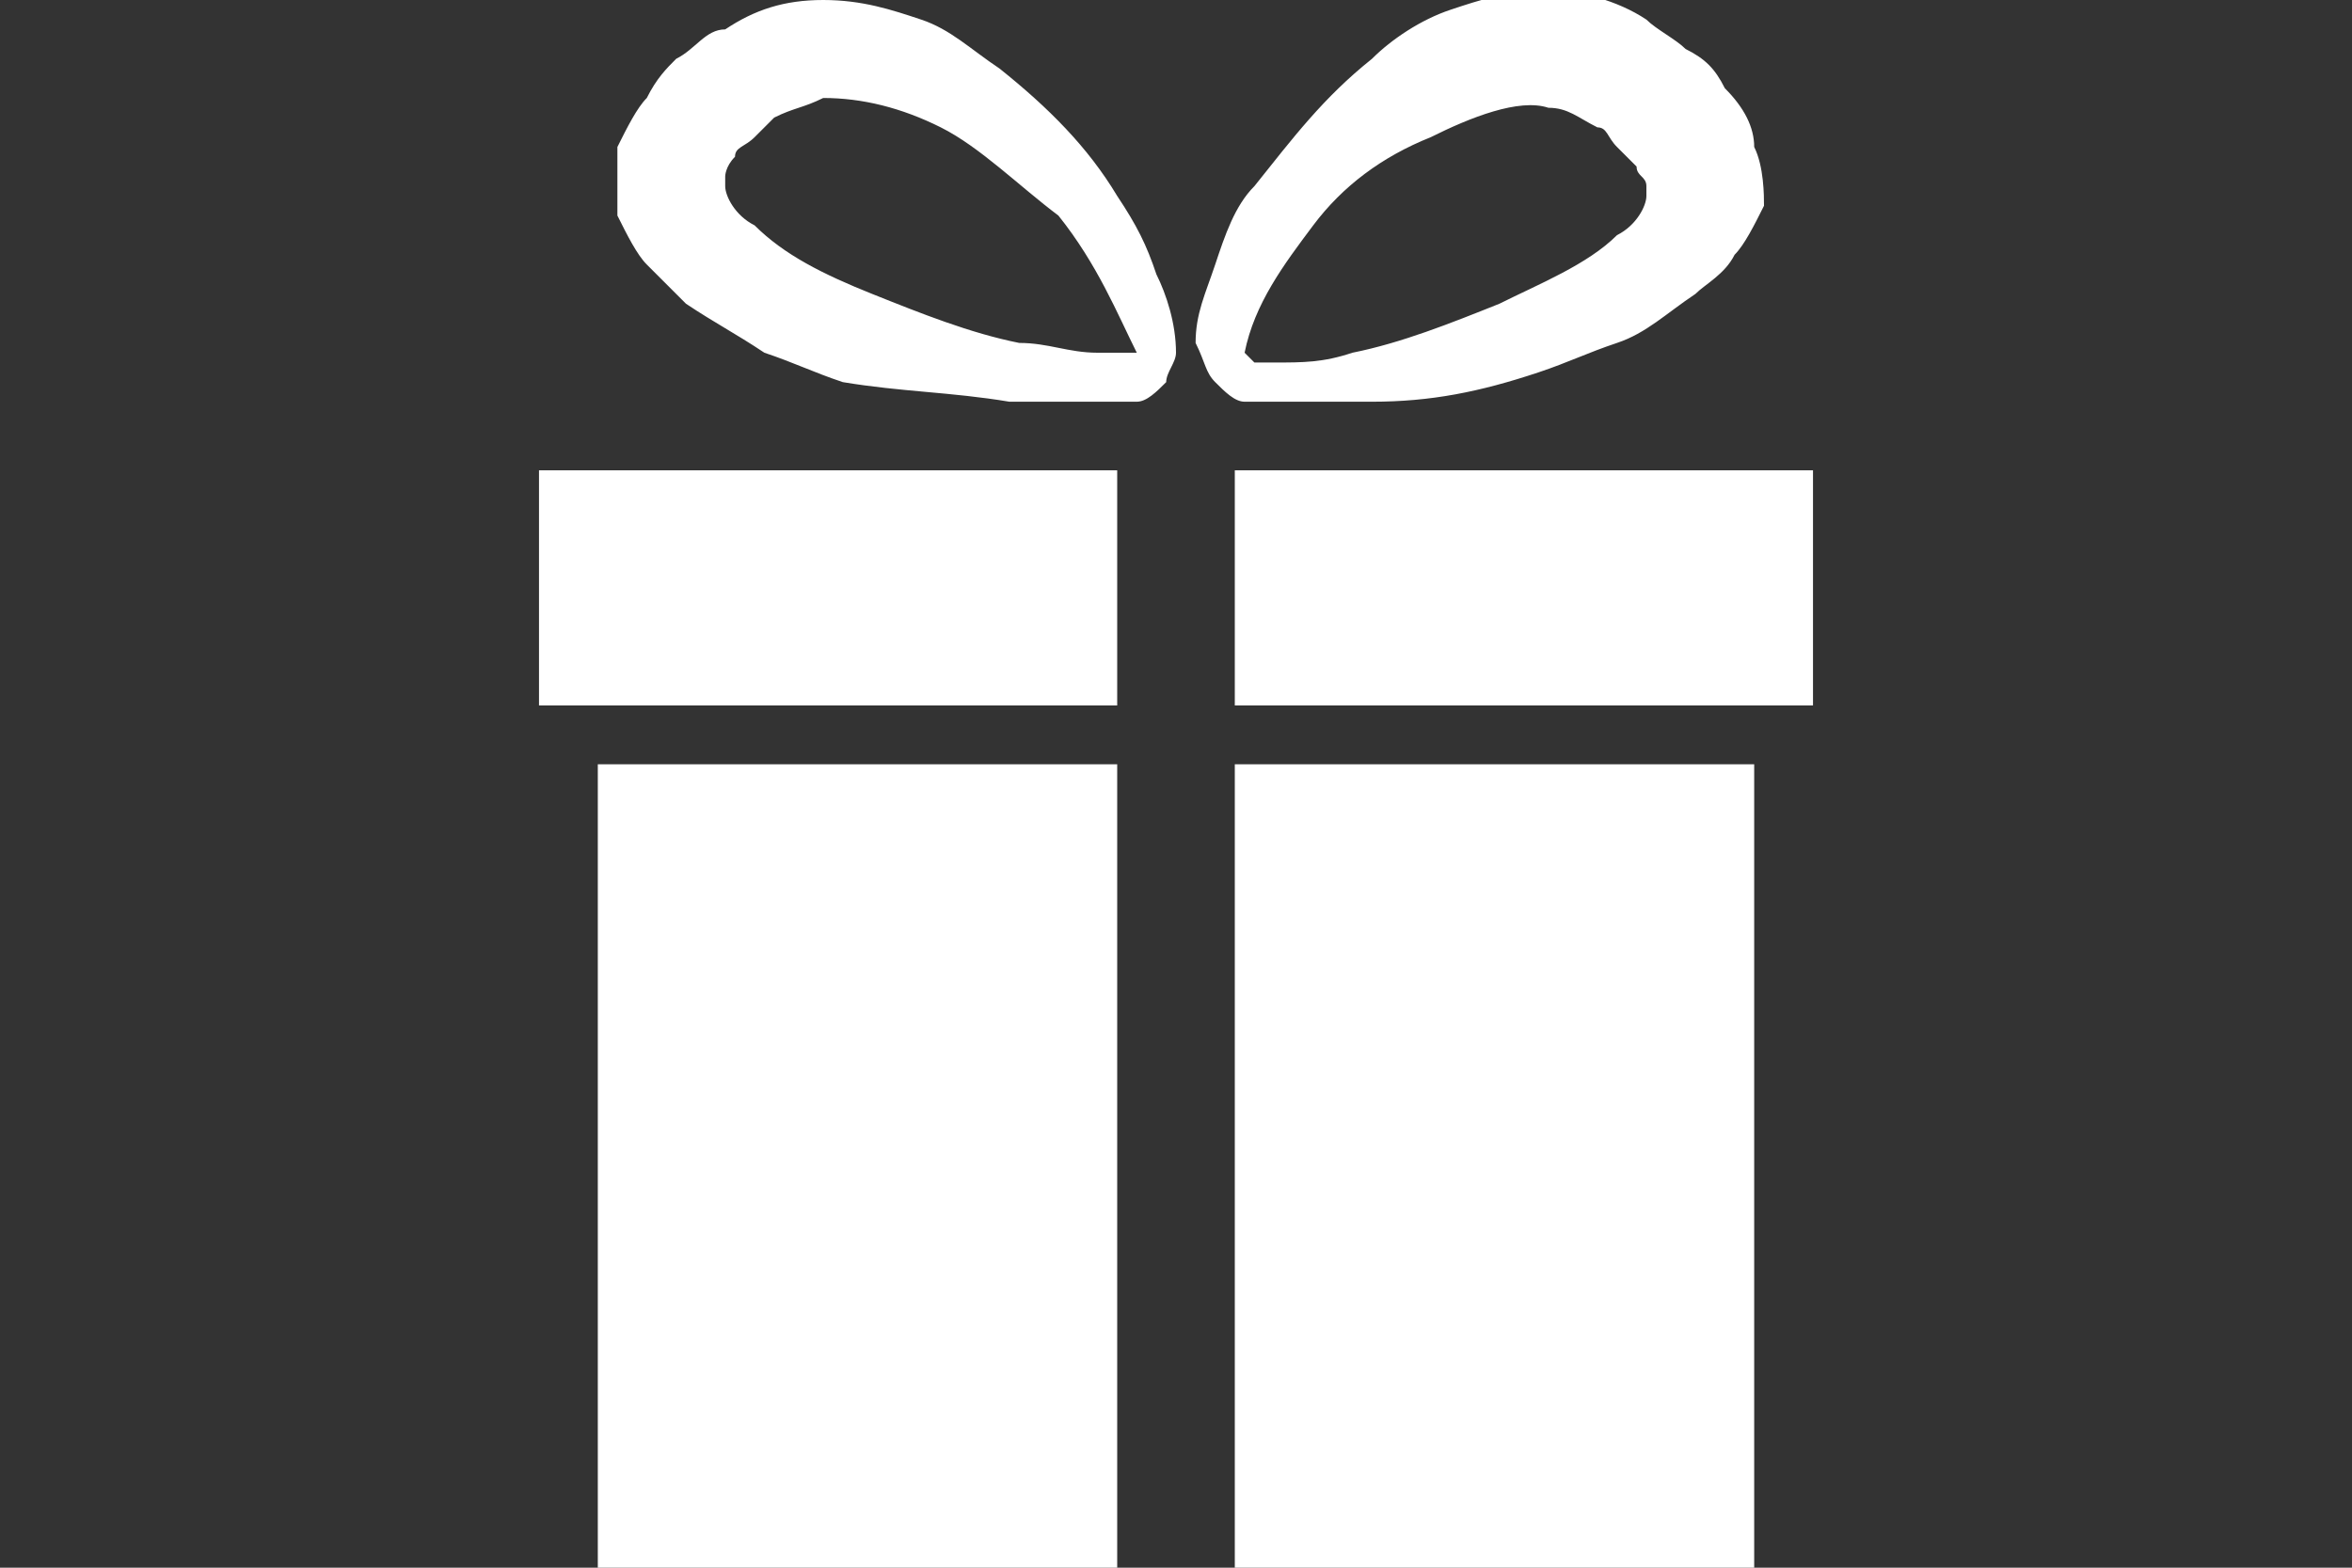
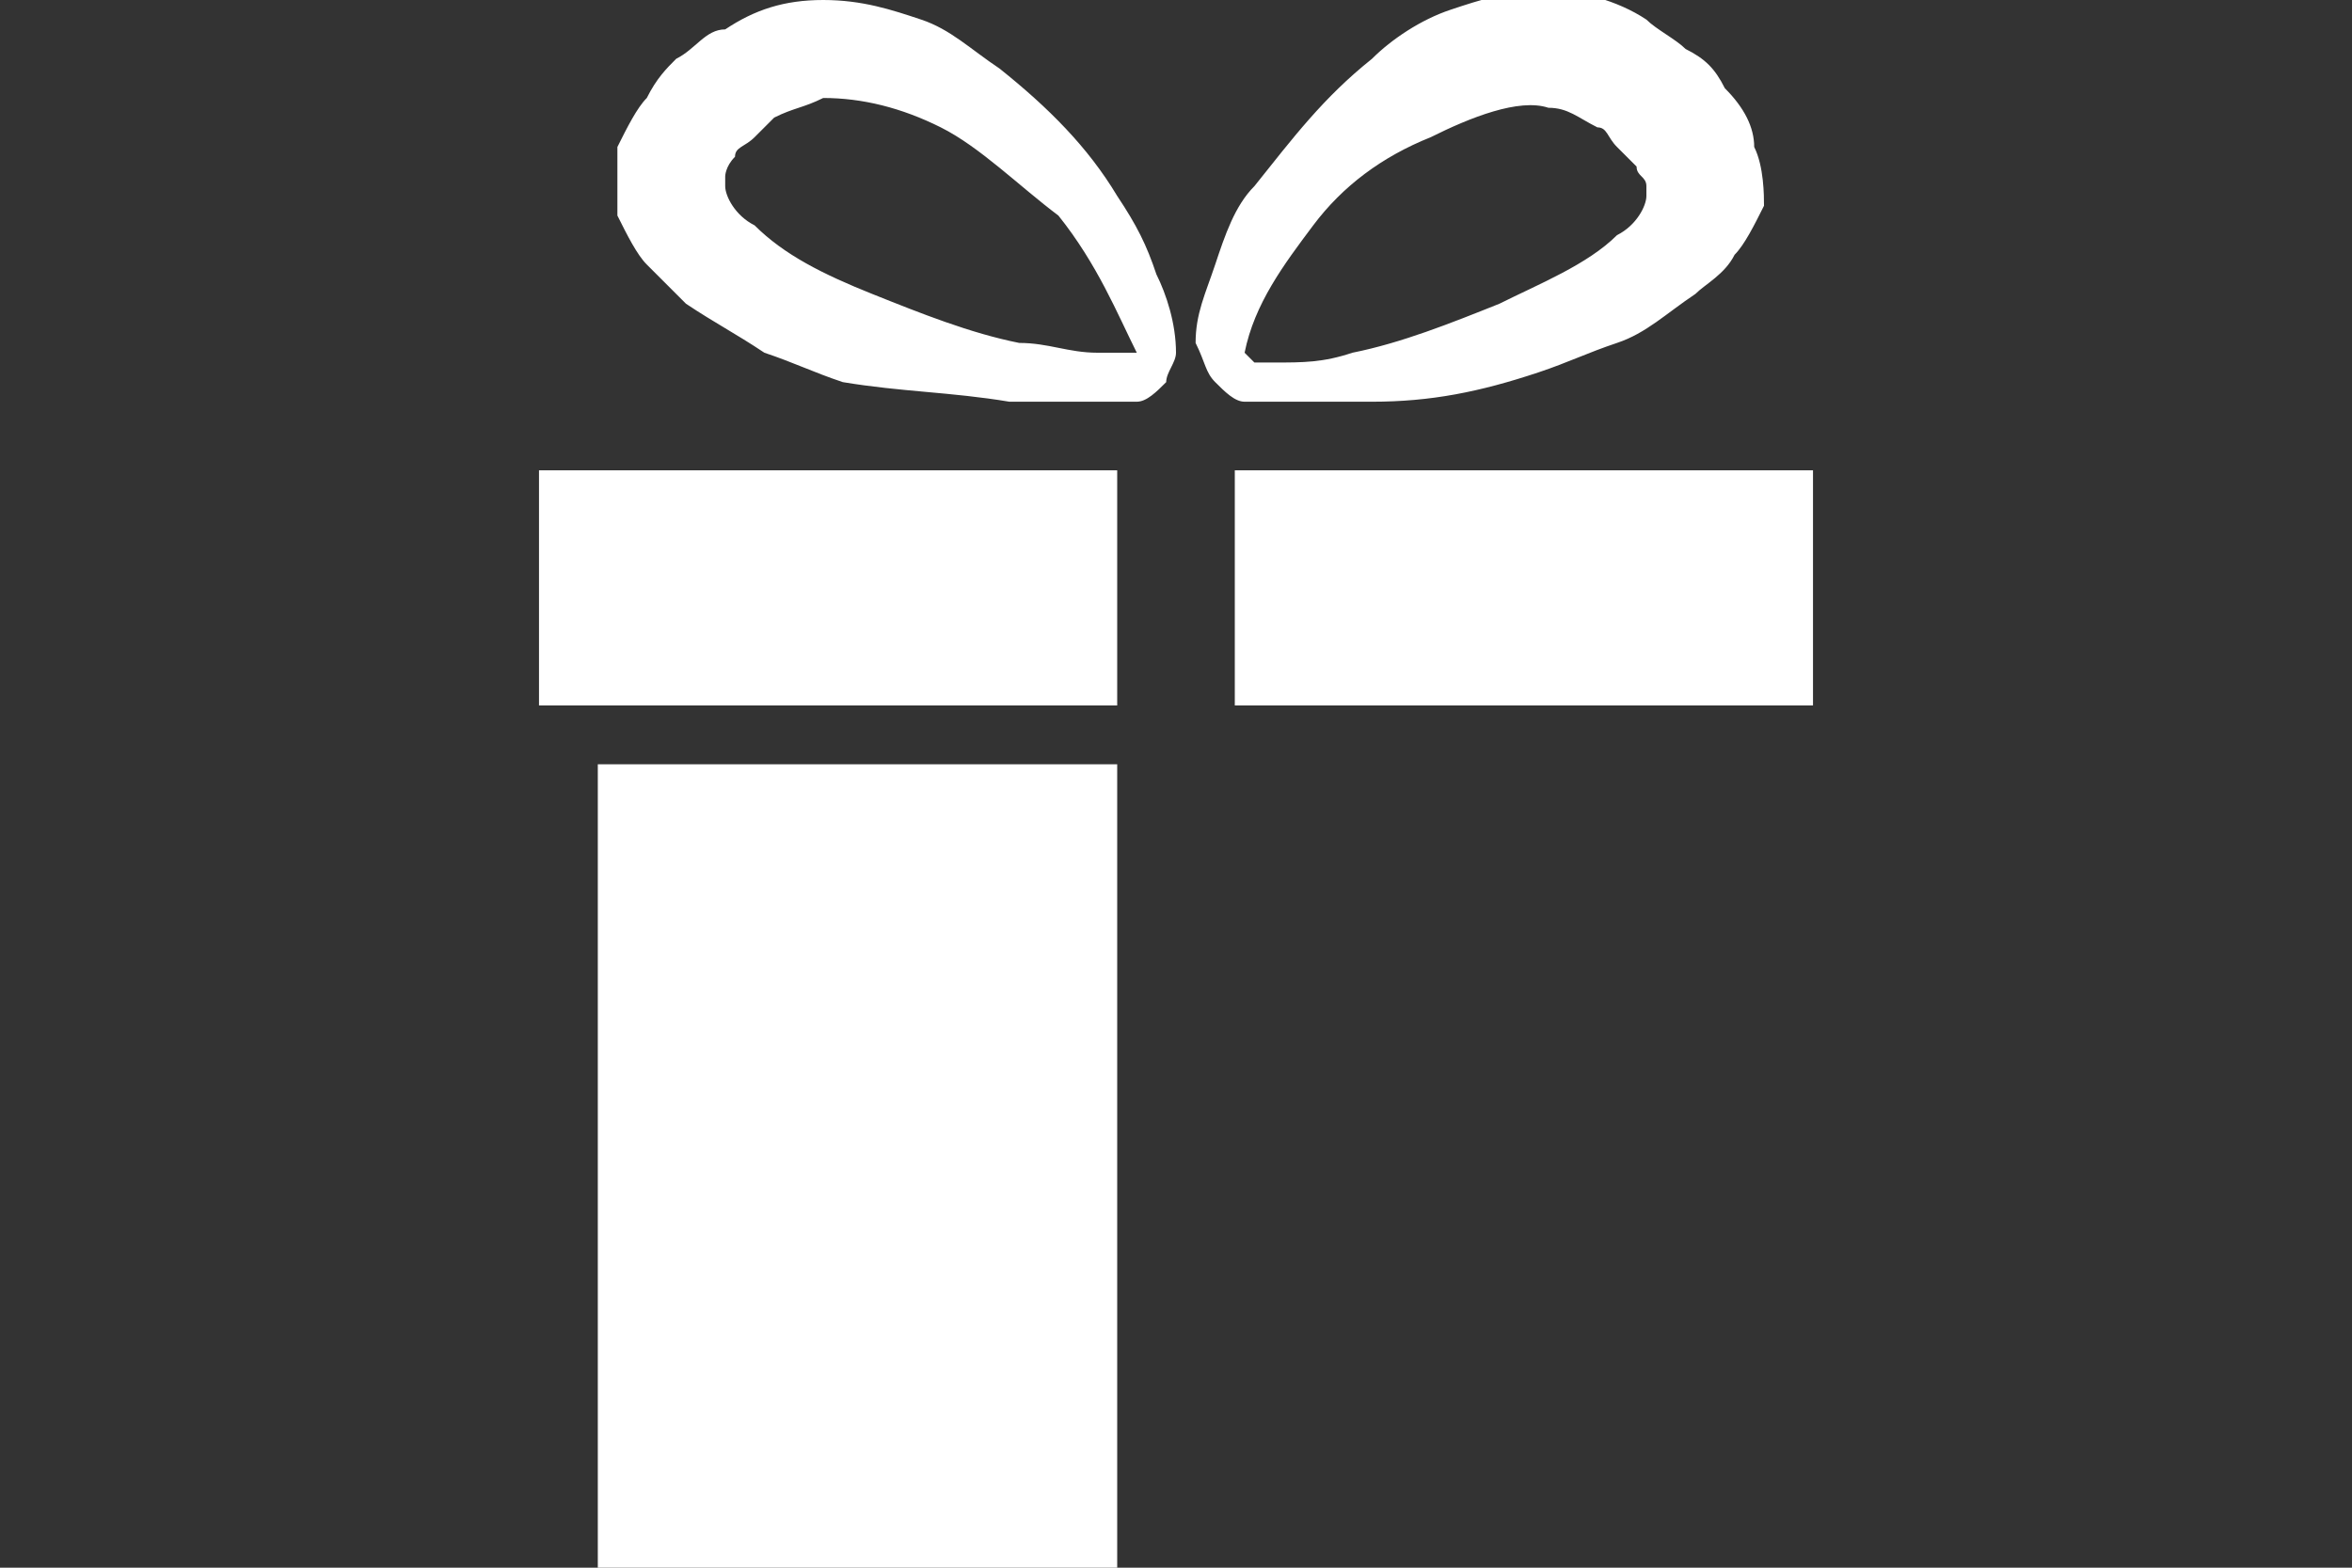
<svg xmlns="http://www.w3.org/2000/svg" version="1.1" id="Ebene_1" x="0px" y="0px" viewBox="0 0 24 16" style="enable-background:new 0 0 24 16;" xml:space="preserve">
  <rect x="0" y="0" width="24" height="16" fill="#333333" stroke="none" />
  <style type="text/css">
	.st0{fill:#FFFFFF;}
</style>
-   <path class="st0" d="M11.4,16H6.1V7.8h5.3V16z M12.6,7.8V16h5.3V7.8H12.6z M11.4,4.8H5.5v2.4h5.9V4.8z M12.6,4.8v2.4h5.9V4.8H12.6z   M12.4,3.9c0.1,0.1,0.2,0.2,0.3,0.2c0,0,0,0,0.1,0l0,0l0.1,0l0.1,0l0.2,0c0.3,0,0.6,0,0.8,0c0.6,0,1.1-0.1,1.7-0.3  c0.3-0.1,0.5-0.2,0.8-0.3c0.3-0.1,0.5-0.3,0.8-0.5c0.1-0.1,0.3-0.2,0.4-0.4c0.1-0.1,0.2-0.3,0.3-0.5C18,2,18,1.7,17.9,1.5  c0-0.2-0.1-0.4-0.3-0.6c-0.1-0.2-0.2-0.3-0.4-0.4c-0.1-0.1-0.3-0.2-0.4-0.3c-0.3-0.2-0.7-0.3-1-0.3c-0.4,0-0.7,0.1-1,0.2  c-0.3,0.1-0.6,0.3-0.8,0.5c-0.5,0.4-0.8,0.8-1.2,1.3c-0.2,0.2-0.3,0.5-0.4,0.8c-0.1,0.3-0.2,0.5-0.2,0.8l0,0  C12.3,3.7,12.3,3.8,12.4,3.9z M12.7,3.6c0.1-0.5,0.4-0.9,0.7-1.3c0.3-0.4,0.7-0.7,1.2-0.9c0.4-0.2,0.9-0.4,1.2-0.3  c0.2,0,0.3,0.1,0.5,0.2c0.1,0,0.1,0.1,0.2,0.2c0.1,0.1,0.1,0.1,0.2,0.2c0,0.1,0.1,0.1,0.1,0.2c0,0,0,0.1,0,0.1  c0,0.1-0.1,0.3-0.3,0.4c-0.3,0.3-0.8,0.5-1.2,0.7c-0.5,0.2-1,0.4-1.5,0.5c-0.3,0.1-0.5,0.1-0.8,0.1l-0.2,0L12.7,3.6  C12.7,3.7,12.7,3.7,12.7,3.6C12.7,3.7,12.7,3.7,12.7,3.6L12.7,3.6z M12,3.6L12,3.6c0-0.3-0.1-0.6-0.2-0.8c-0.1-0.3-0.2-0.5-0.4-0.8  c-0.3-0.5-0.7-0.9-1.2-1.3C9.9,0.5,9.7,0.3,9.4,0.2C9.1,0.1,8.8,0,8.4,0c-0.4,0-0.7,0.1-1,0.3C7.2,0.3,7.1,0.5,6.9,0.6  C6.8,0.7,6.7,0.8,6.6,1C6.5,1.1,6.4,1.3,6.3,1.5c0,0.2,0,0.5,0,0.7c0.1,0.2,0.2,0.4,0.3,0.5C6.8,2.9,6.9,3,7,3.1  c0.3,0.2,0.5,0.3,0.8,0.5c0.3,0.1,0.5,0.2,0.8,0.3C9.2,4,9.7,4,10.3,4.1c0.3,0,0.6,0,0.8,0l0.2,0l0.1,0l0.1,0l0,0c0,0,0,0,0.1,0  c0.1,0,0.2-0.1,0.3-0.2C11.9,3.8,12,3.7,12,3.6z M11.6,3.6C11.6,3.7,11.6,3.7,11.6,3.6C11.5,3.7,11.5,3.7,11.6,3.6l-0.2,0l-0.2,0  c-0.3,0-0.5-0.1-0.8-0.1C9.9,3.4,9.4,3.2,8.9,3C8.4,2.8,8,2.6,7.7,2.3C7.5,2.2,7.4,2,7.4,1.9c0,0,0-0.1,0-0.1c0,0,0-0.1,0.1-0.2  c0-0.1,0.1-0.1,0.2-0.2c0.1-0.1,0.1-0.1,0.2-0.2c0.2-0.1,0.3-0.1,0.5-0.2c0.4,0,0.8,0.1,1.2,0.3c0.4,0.2,0.8,0.6,1.2,0.9  C11.2,2.7,11.4,3.2,11.6,3.6L11.6,3.6z" />
+   <path class="st0" d="M11.4,16H6.1V7.8h5.3V16z M12.6,7.8h5.3V7.8H12.6z M11.4,4.8H5.5v2.4h5.9V4.8z M12.6,4.8v2.4h5.9V4.8H12.6z   M12.4,3.9c0.1,0.1,0.2,0.2,0.3,0.2c0,0,0,0,0.1,0l0,0l0.1,0l0.1,0l0.2,0c0.3,0,0.6,0,0.8,0c0.6,0,1.1-0.1,1.7-0.3  c0.3-0.1,0.5-0.2,0.8-0.3c0.3-0.1,0.5-0.3,0.8-0.5c0.1-0.1,0.3-0.2,0.4-0.4c0.1-0.1,0.2-0.3,0.3-0.5C18,2,18,1.7,17.9,1.5  c0-0.2-0.1-0.4-0.3-0.6c-0.1-0.2-0.2-0.3-0.4-0.4c-0.1-0.1-0.3-0.2-0.4-0.3c-0.3-0.2-0.7-0.3-1-0.3c-0.4,0-0.7,0.1-1,0.2  c-0.3,0.1-0.6,0.3-0.8,0.5c-0.5,0.4-0.8,0.8-1.2,1.3c-0.2,0.2-0.3,0.5-0.4,0.8c-0.1,0.3-0.2,0.5-0.2,0.8l0,0  C12.3,3.7,12.3,3.8,12.4,3.9z M12.7,3.6c0.1-0.5,0.4-0.9,0.7-1.3c0.3-0.4,0.7-0.7,1.2-0.9c0.4-0.2,0.9-0.4,1.2-0.3  c0.2,0,0.3,0.1,0.5,0.2c0.1,0,0.1,0.1,0.2,0.2c0.1,0.1,0.1,0.1,0.2,0.2c0,0.1,0.1,0.1,0.1,0.2c0,0,0,0.1,0,0.1  c0,0.1-0.1,0.3-0.3,0.4c-0.3,0.3-0.8,0.5-1.2,0.7c-0.5,0.2-1,0.4-1.5,0.5c-0.3,0.1-0.5,0.1-0.8,0.1l-0.2,0L12.7,3.6  C12.7,3.7,12.7,3.7,12.7,3.6C12.7,3.7,12.7,3.7,12.7,3.6L12.7,3.6z M12,3.6L12,3.6c0-0.3-0.1-0.6-0.2-0.8c-0.1-0.3-0.2-0.5-0.4-0.8  c-0.3-0.5-0.7-0.9-1.2-1.3C9.9,0.5,9.7,0.3,9.4,0.2C9.1,0.1,8.8,0,8.4,0c-0.4,0-0.7,0.1-1,0.3C7.2,0.3,7.1,0.5,6.9,0.6  C6.8,0.7,6.7,0.8,6.6,1C6.5,1.1,6.4,1.3,6.3,1.5c0,0.2,0,0.5,0,0.7c0.1,0.2,0.2,0.4,0.3,0.5C6.8,2.9,6.9,3,7,3.1  c0.3,0.2,0.5,0.3,0.8,0.5c0.3,0.1,0.5,0.2,0.8,0.3C9.2,4,9.7,4,10.3,4.1c0.3,0,0.6,0,0.8,0l0.2,0l0.1,0l0.1,0l0,0c0,0,0,0,0.1,0  c0.1,0,0.2-0.1,0.3-0.2C11.9,3.8,12,3.7,12,3.6z M11.6,3.6C11.6,3.7,11.6,3.7,11.6,3.6C11.5,3.7,11.5,3.7,11.6,3.6l-0.2,0l-0.2,0  c-0.3,0-0.5-0.1-0.8-0.1C9.9,3.4,9.4,3.2,8.9,3C8.4,2.8,8,2.6,7.7,2.3C7.5,2.2,7.4,2,7.4,1.9c0,0,0-0.1,0-0.1c0,0,0-0.1,0.1-0.2  c0-0.1,0.1-0.1,0.2-0.2c0.1-0.1,0.1-0.1,0.2-0.2c0.2-0.1,0.3-0.1,0.5-0.2c0.4,0,0.8,0.1,1.2,0.3c0.4,0.2,0.8,0.6,1.2,0.9  C11.2,2.7,11.4,3.2,11.6,3.6L11.6,3.6z" />
</svg>